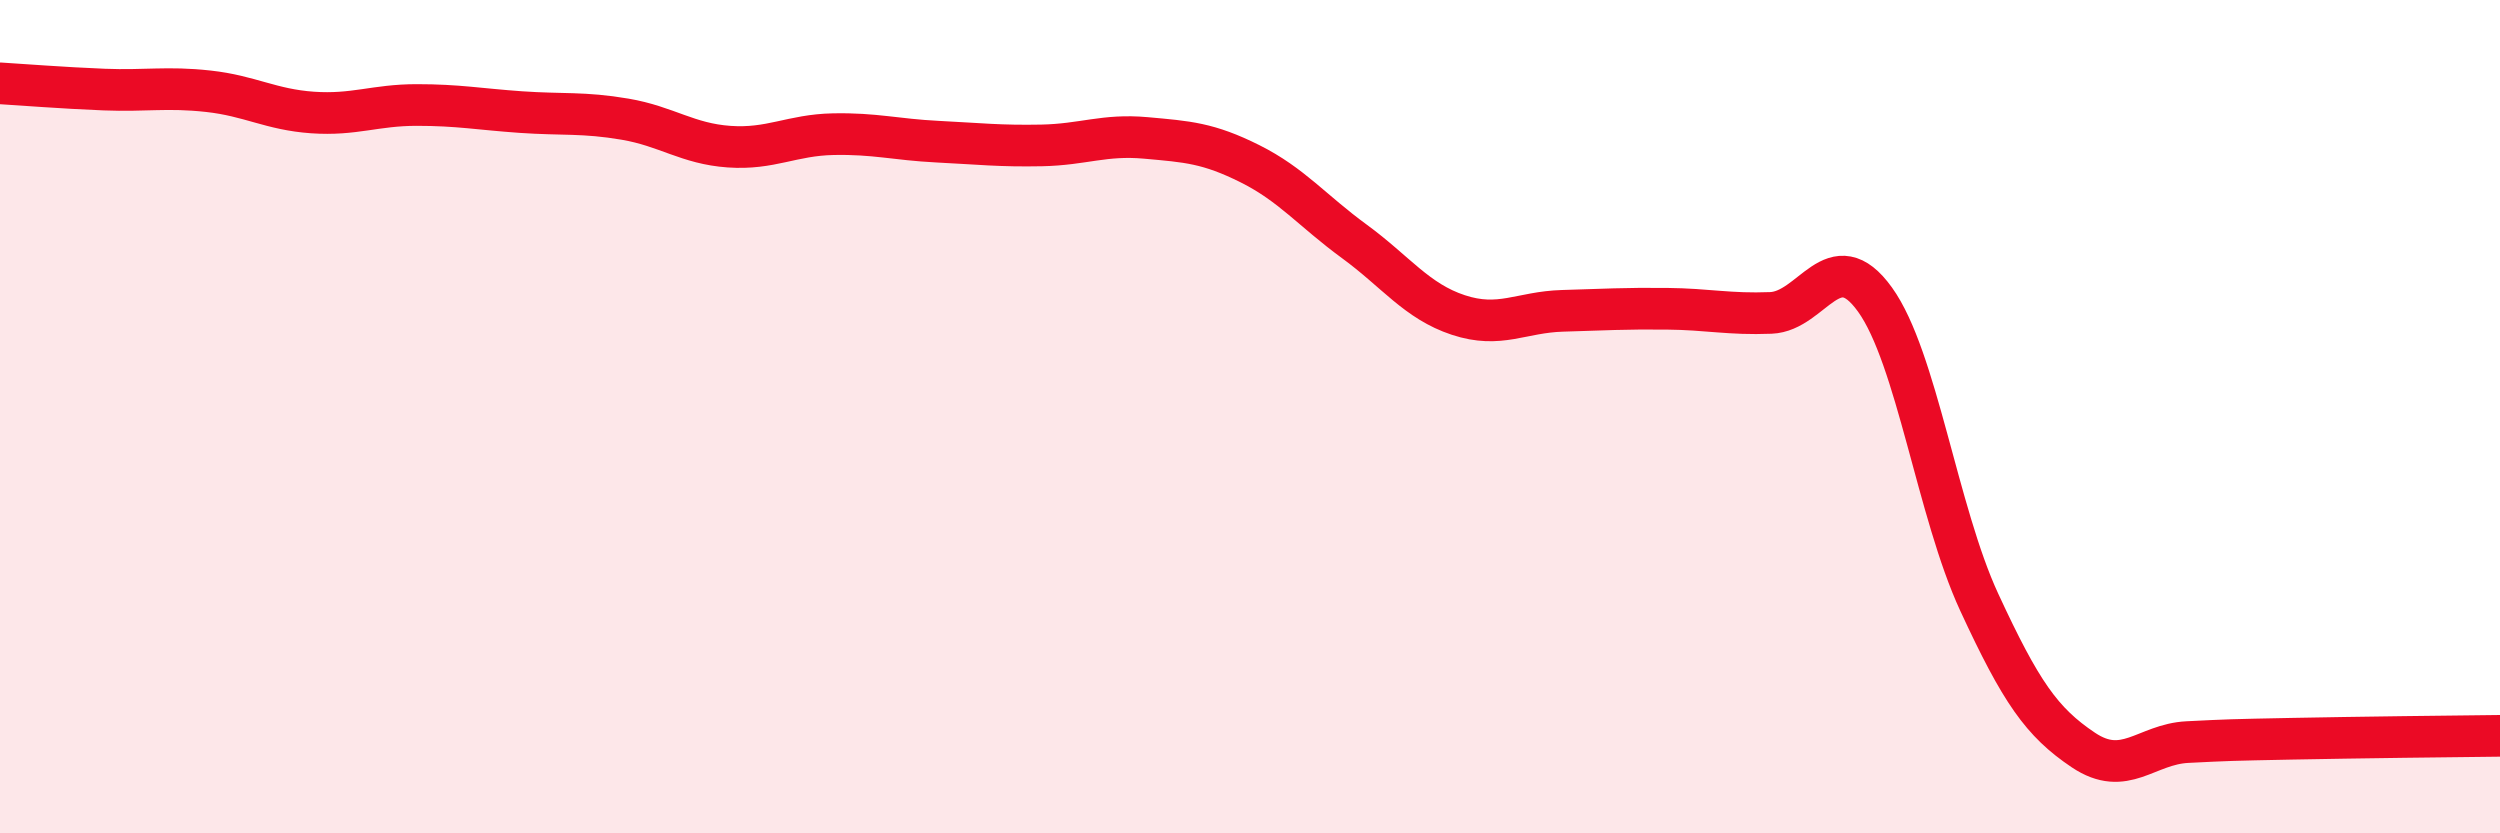
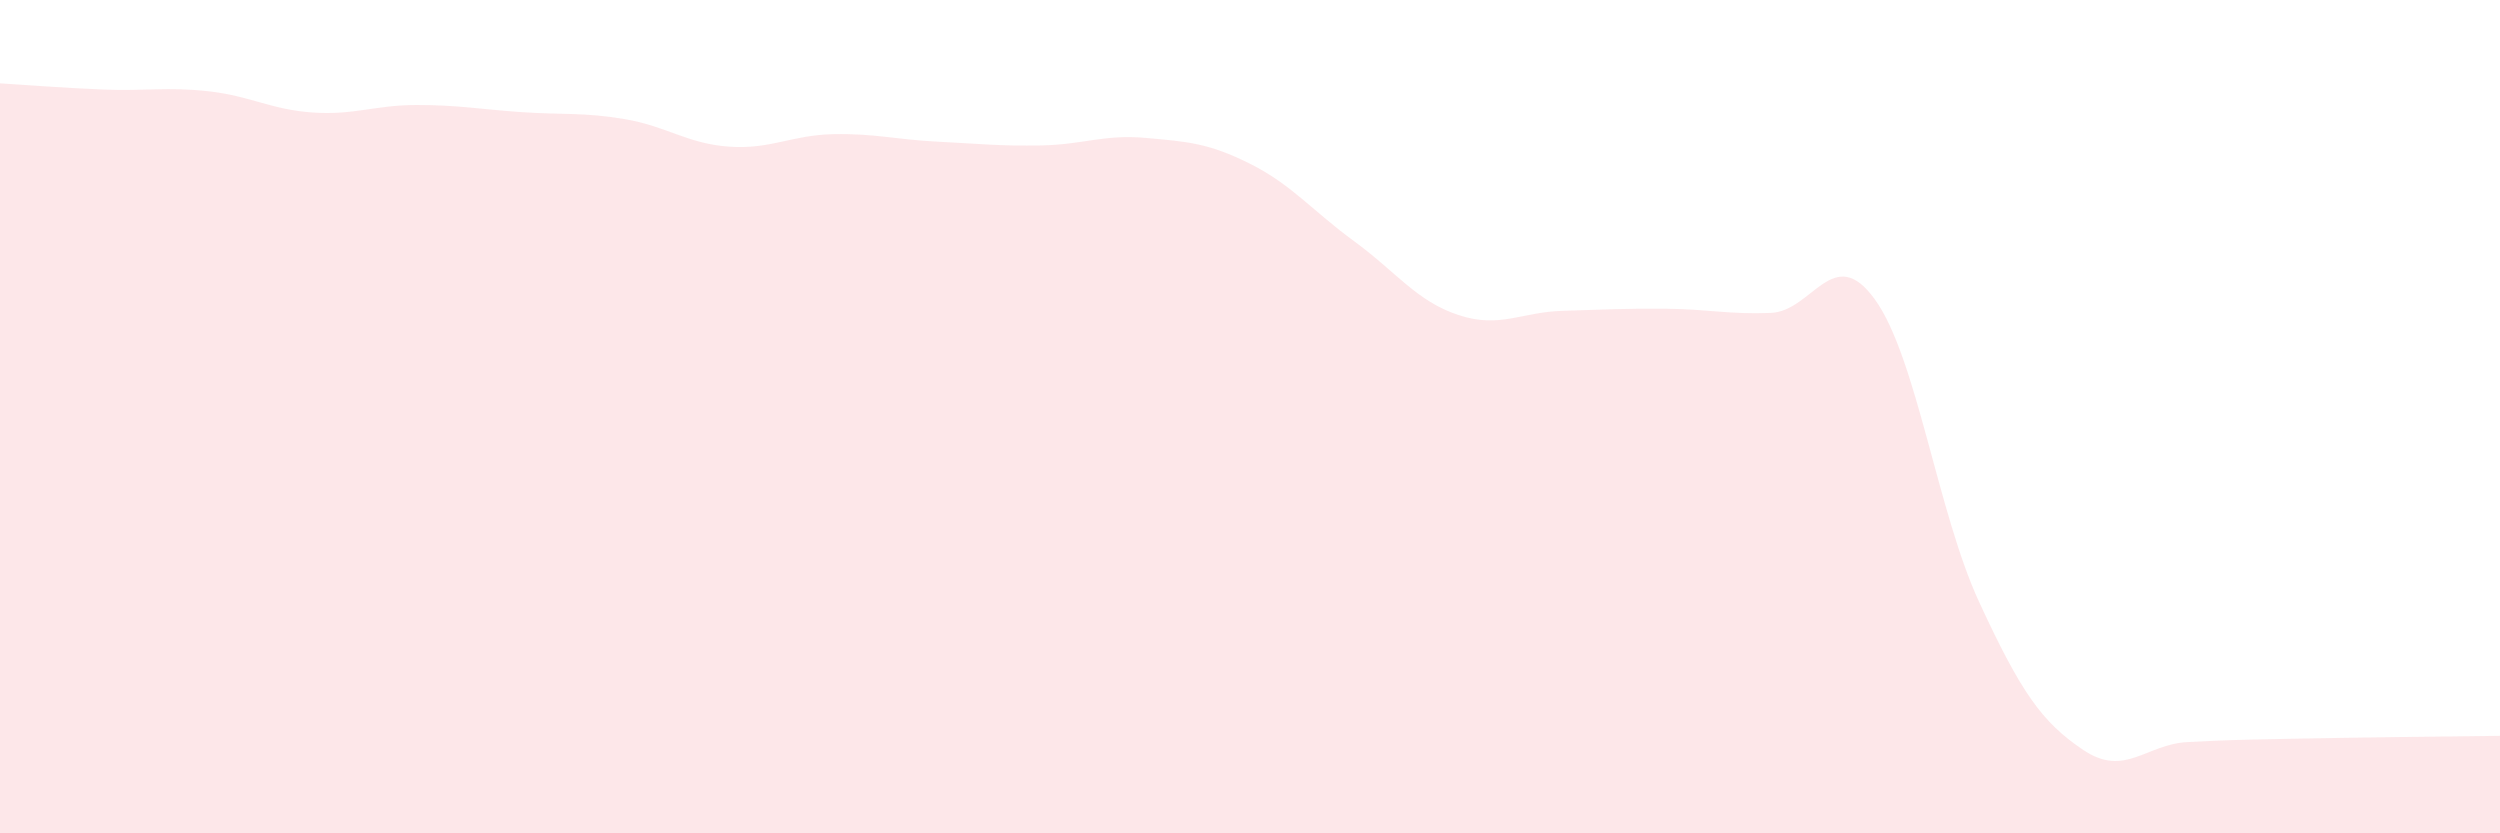
<svg xmlns="http://www.w3.org/2000/svg" width="60" height="20" viewBox="0 0 60 20">
  <path d="M 0,2 C 0.5,2.03 1.5,2.11 2.5,2.15 C 3.5,2.19 4,2.08 5,2.19 C 6,2.3 6.5,2.63 7.5,2.7 C 8.5,2.77 9,2.52 10,2.52 C 11,2.52 11.5,2.62 12.5,2.69 C 13.5,2.76 14,2.69 15,2.86 C 16,3.03 16.5,3.45 17.5,3.52 C 18.5,3.59 19,3.24 20,3.22 C 21,3.2 21.5,3.35 22.5,3.4 C 23.5,3.45 24,3.51 25,3.49 C 26,3.47 26.5,3.22 27.5,3.31 C 28.5,3.4 29,3.43 30,3.93 C 31,4.43 31.5,5.06 32.5,5.79 C 33.5,6.52 34,7.23 35,7.56 C 36,7.89 36.5,7.49 37.5,7.46 C 38.5,7.43 39,7.4 40,7.41 C 41,7.42 41.5,7.55 42.5,7.51 C 43.5,7.47 44,5.8 45,7.19 C 46,8.58 46.5,12.29 47.5,14.45 C 48.5,16.61 49,17.33 50,18 C 51,18.67 51.5,17.86 52.5,17.81 C 53.5,17.76 53.5,17.76 55,17.73 C 56.5,17.7 59,17.67 60,17.66L60 20L0 20Z" fill="#EB0A25" opacity="0.1" stroke-linecap="round" stroke-linejoin="round" />
-   <path d="M 0,2 C 0.5,2.03 1.5,2.11 2.5,2.15 C 3.5,2.19 4,2.08 5,2.19 C 6,2.3 6.5,2.63 7.5,2.7 C 8.5,2.77 9,2.52 10,2.52 C 11,2.52 11.5,2.62 12.5,2.69 C 13.5,2.76 14,2.69 15,2.86 C 16,3.03 16.5,3.45 17.5,3.52 C 18.5,3.59 19,3.24 20,3.22 C 21,3.2 21.5,3.35 22.5,3.4 C 23.5,3.45 24,3.51 25,3.49 C 26,3.47 26.5,3.22 27.5,3.31 C 28.5,3.4 29,3.43 30,3.93 C 31,4.43 31.5,5.06 32.5,5.79 C 33.5,6.52 34,7.23 35,7.56 C 36,7.89 36.5,7.49 37.5,7.46 C 38.5,7.43 39,7.4 40,7.41 C 41,7.42 41.5,7.55 42.5,7.51 C 43.5,7.47 44,5.8 45,7.19 C 46,8.58 46.5,12.29 47.5,14.45 C 48.5,16.61 49,17.33 50,18 C 51,18.67 51.5,17.86 52.5,17.81 C 53.5,17.76 53.5,17.76 55,17.73 C 56.5,17.7 59,17.67 60,17.66" stroke="#EB0A25" stroke-width="1" fill="none" stroke-linecap="round" stroke-linejoin="round" />
</svg>